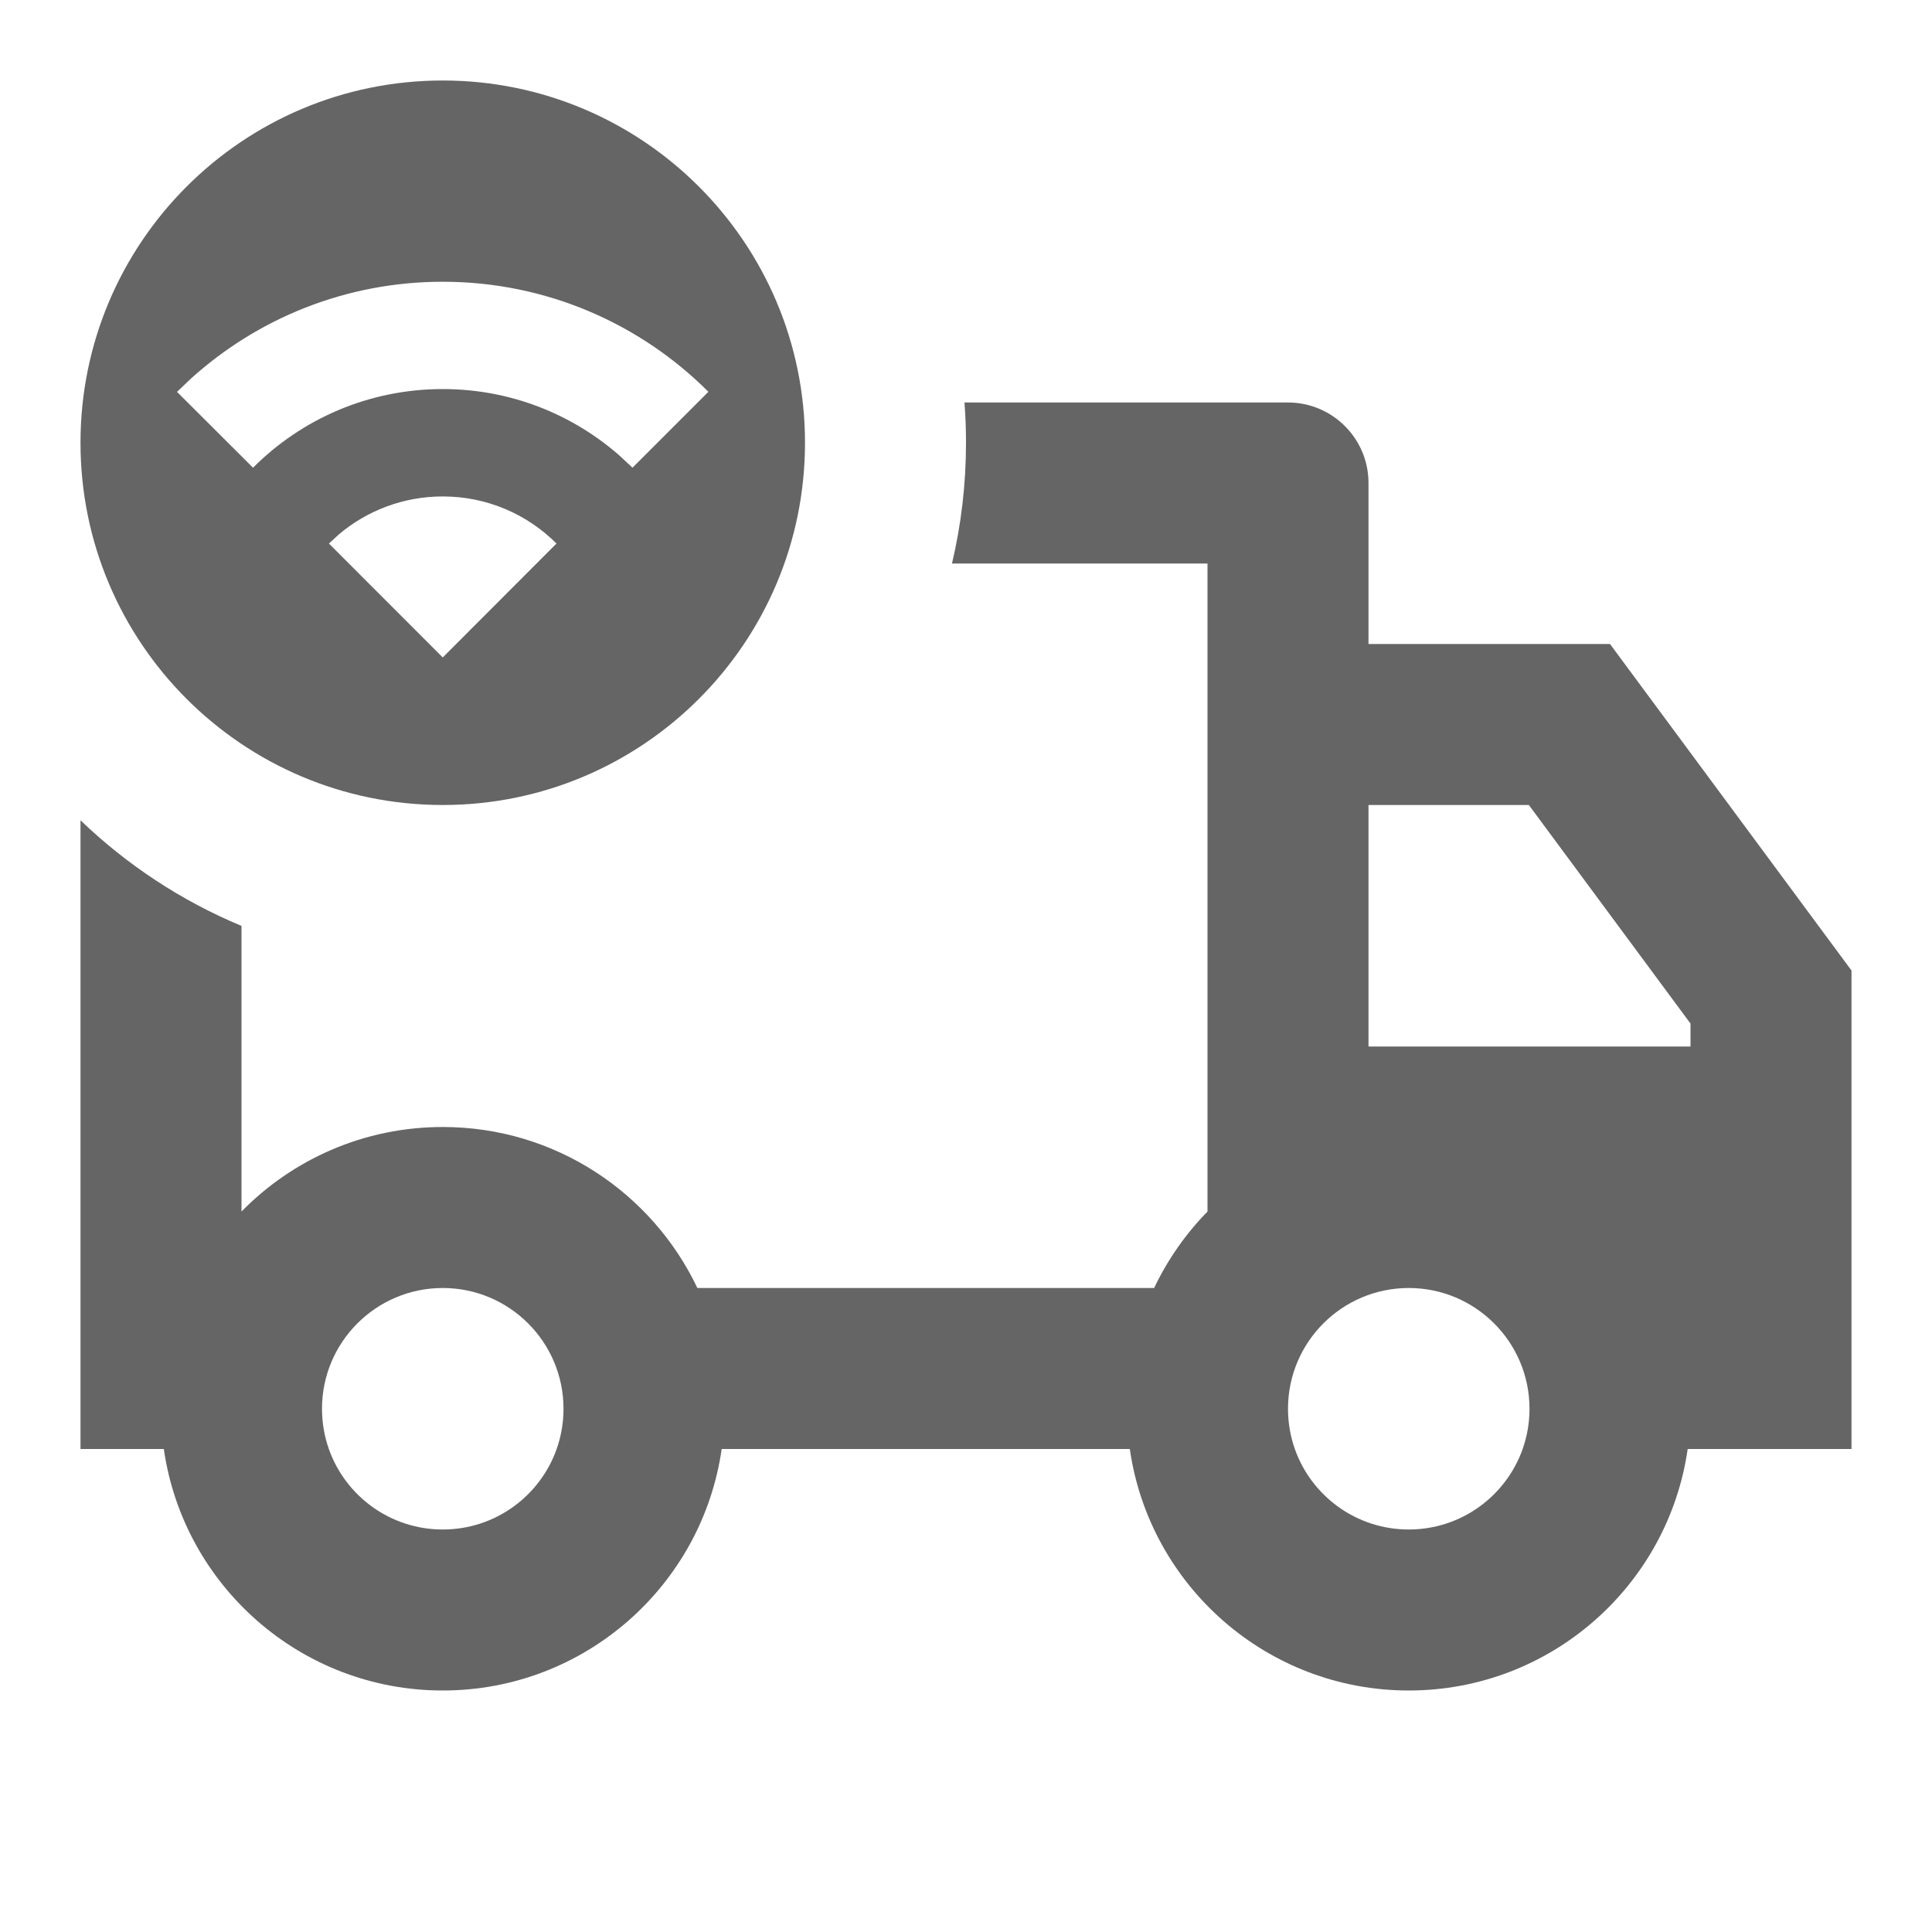
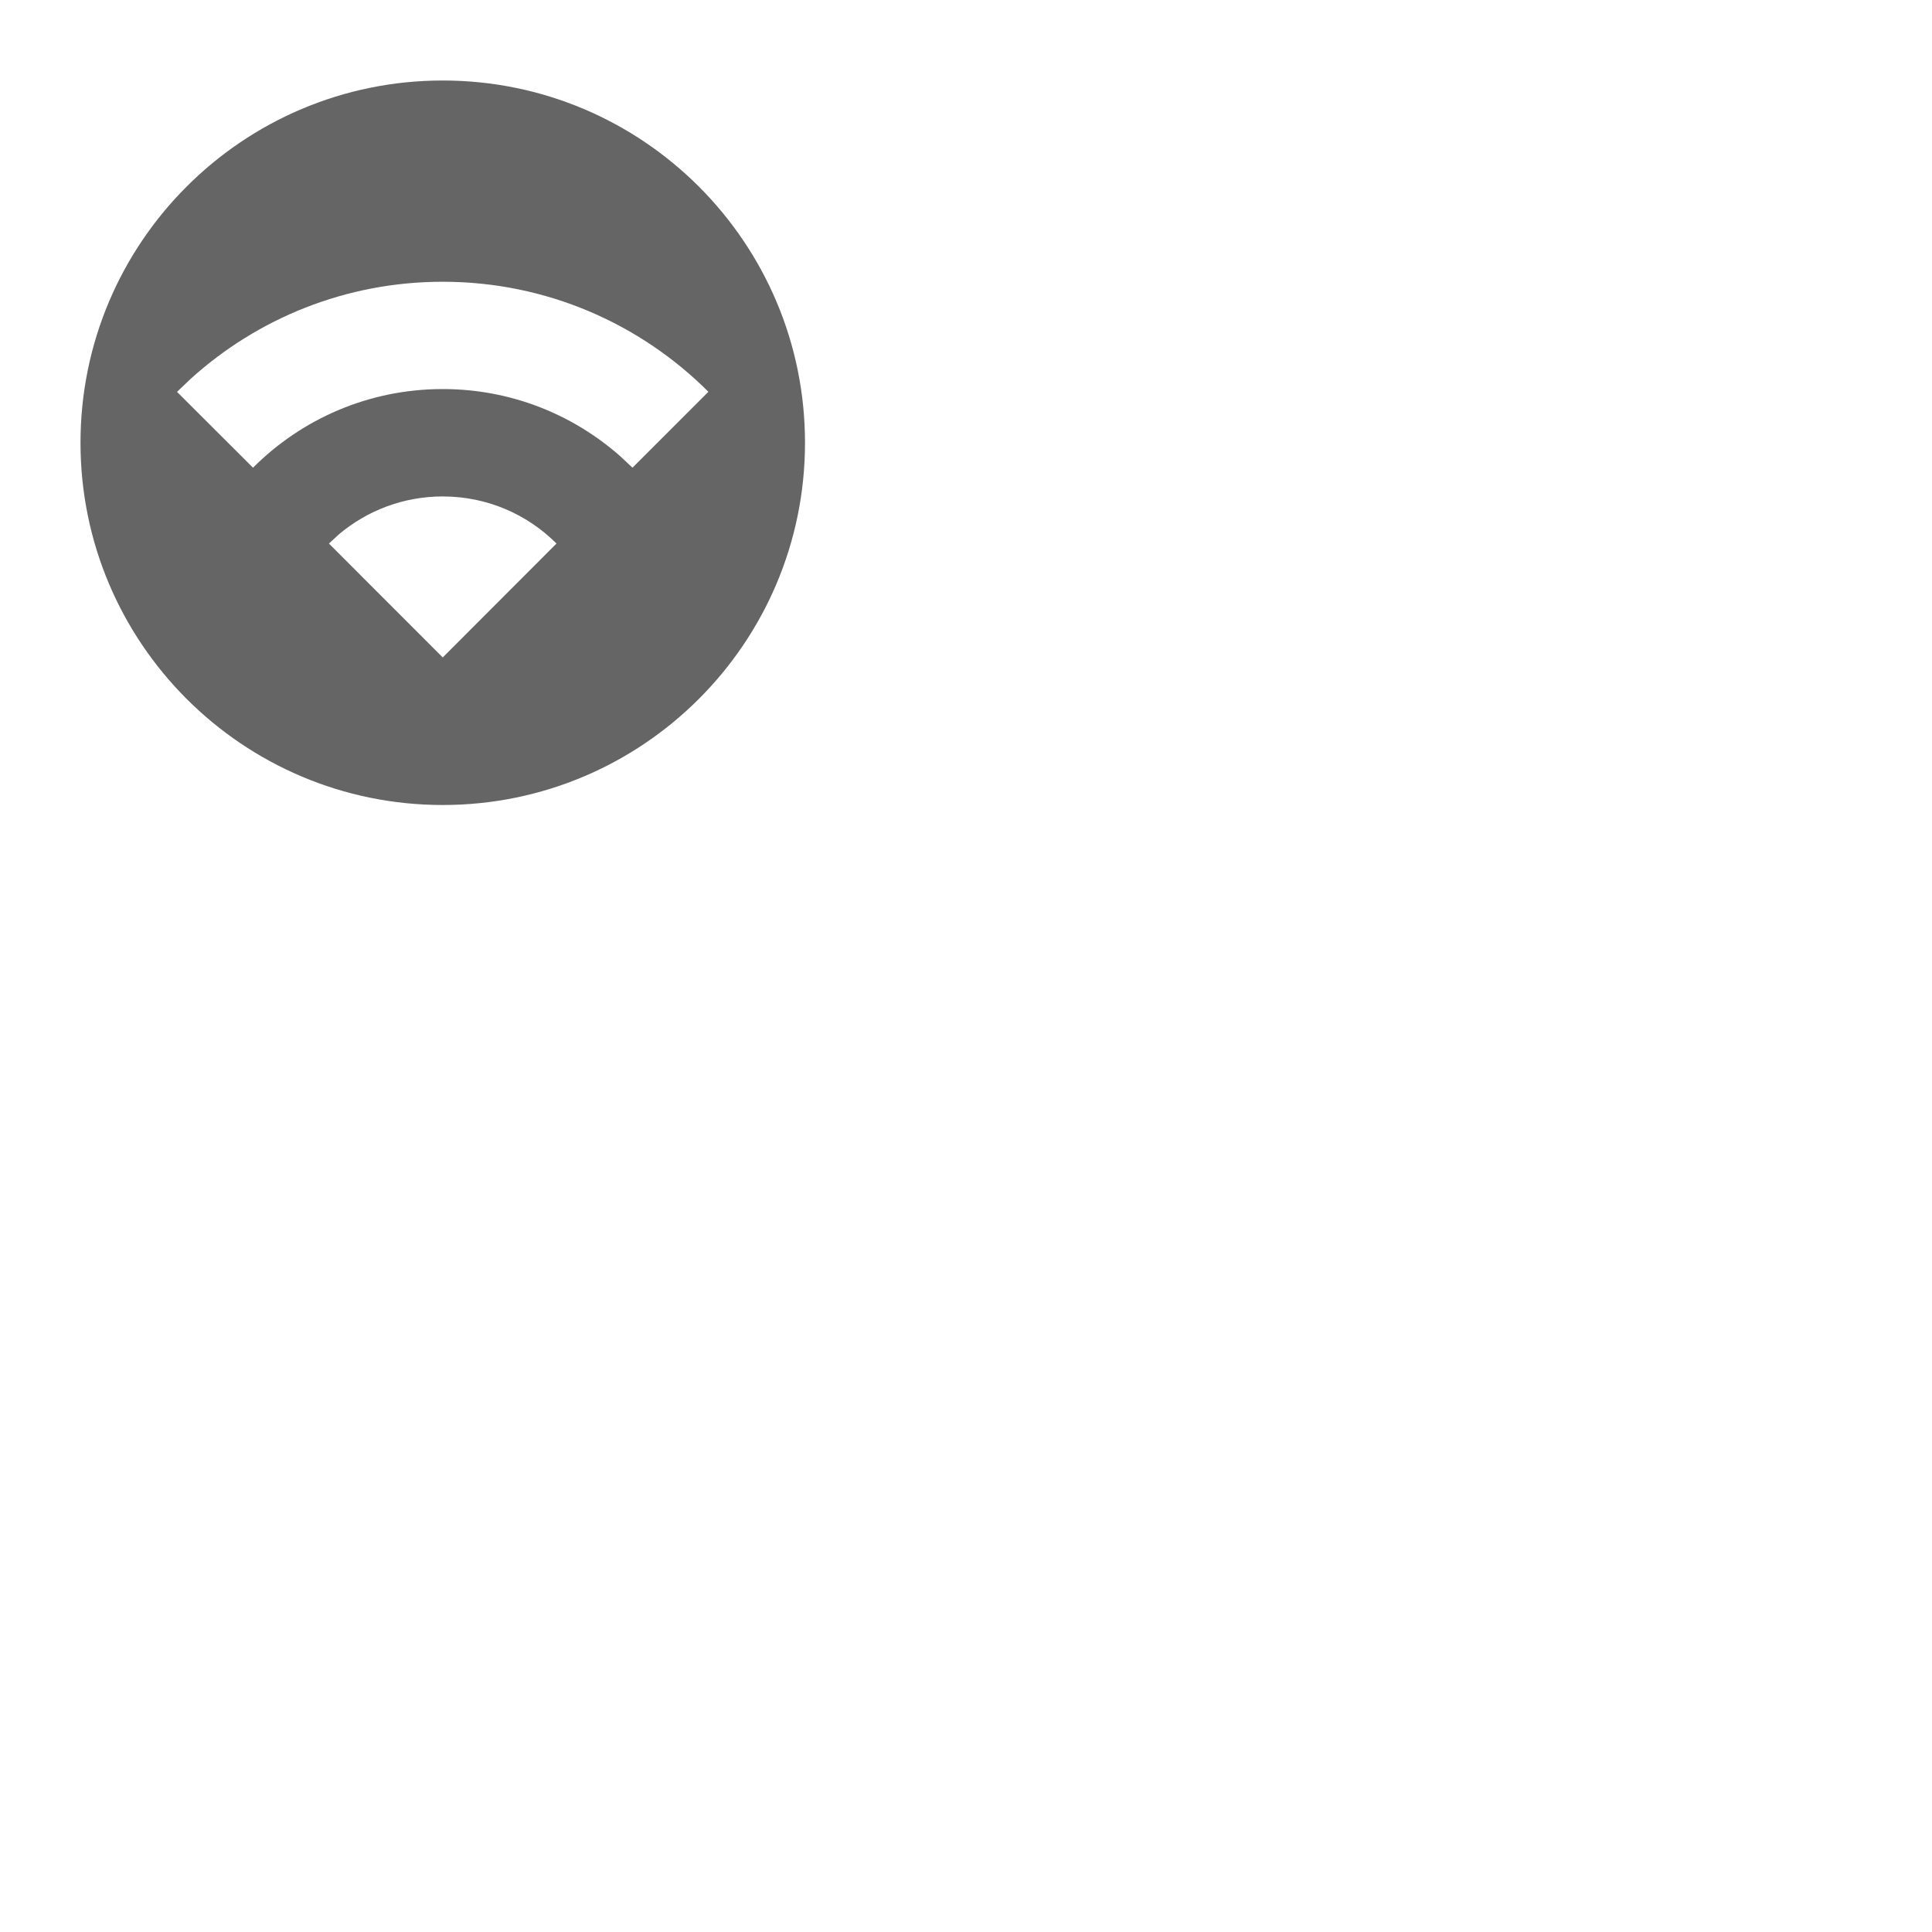
<svg xmlns="http://www.w3.org/2000/svg" width="24" height="24" viewBox="0 0 24 24" fill="none">
  <path d="M5.5 1C7.985 1 10 3.015 10 5.5C10 7.985 7.985 10 5.5 10C3.015 10 1 7.985 1 5.5C1 3.015 3.015 1 5.5 1ZM5.5 6.167C5.009 6.167 4.559 6.344 4.211 6.637L4.086 6.752L5.5 8.167L6.913 6.752C6.551 6.39 6.052 6.167 5.5 6.167ZM5.5 3.5C4.297 3.5 3.2 3.955 2.372 4.703L2.199 4.868L3.143 5.81C3.746 5.206 4.579 4.833 5.5 4.833C6.344 4.833 7.114 5.147 7.701 5.664L7.857 5.81L8.8 4.867C7.955 4.022 6.788 3.5 5.5 3.5Z" fill="#656565" />
-   <path fill-rule="evenodd" clip-rule="evenodd" d="M11.826 7C11.94 6.518 12 6.016 12 5.5C12 5.332 11.994 5.165 11.981 5H16C16.552 5 17 5.448 17 6V8H20L23 12.056V18H20.965C20.722 19.696 19.263 21 17.5 21C15.737 21 14.278 19.696 14.035 18H8.965C8.722 19.696 7.263 21 5.5 21C3.737 21 2.278 19.696 2.035 18H1V10.19C1.575 10.743 2.252 11.19 3 11.502V15.05C3.635 14.402 4.521 14 5.5 14C6.896 14 8.101 14.818 8.663 16H14.337C14.505 15.647 14.73 15.326 15 15.05V7H11.826ZM21 13H17V10H18.992L21 12.715V13ZM18.915 18C18.709 18.583 18.153 19 17.5 19C16.847 19 16.291 18.583 16.085 18C16.03 17.844 16 17.675 16 17.5C16 16.672 16.672 16 17.5 16C18.328 16 19 16.672 19 17.5C19 17.675 18.97 17.844 18.915 18ZM5.5 16C6.328 16 7 16.672 7 17.5C7 17.675 6.97 17.844 6.915 18C6.709 18.583 6.153 19 5.5 19C4.847 19 4.291 18.583 4.085 18C4.03 17.844 4 17.675 4 17.5C4 16.672 4.672 16 5.5 16Z" fill="#656565" />
</svg>